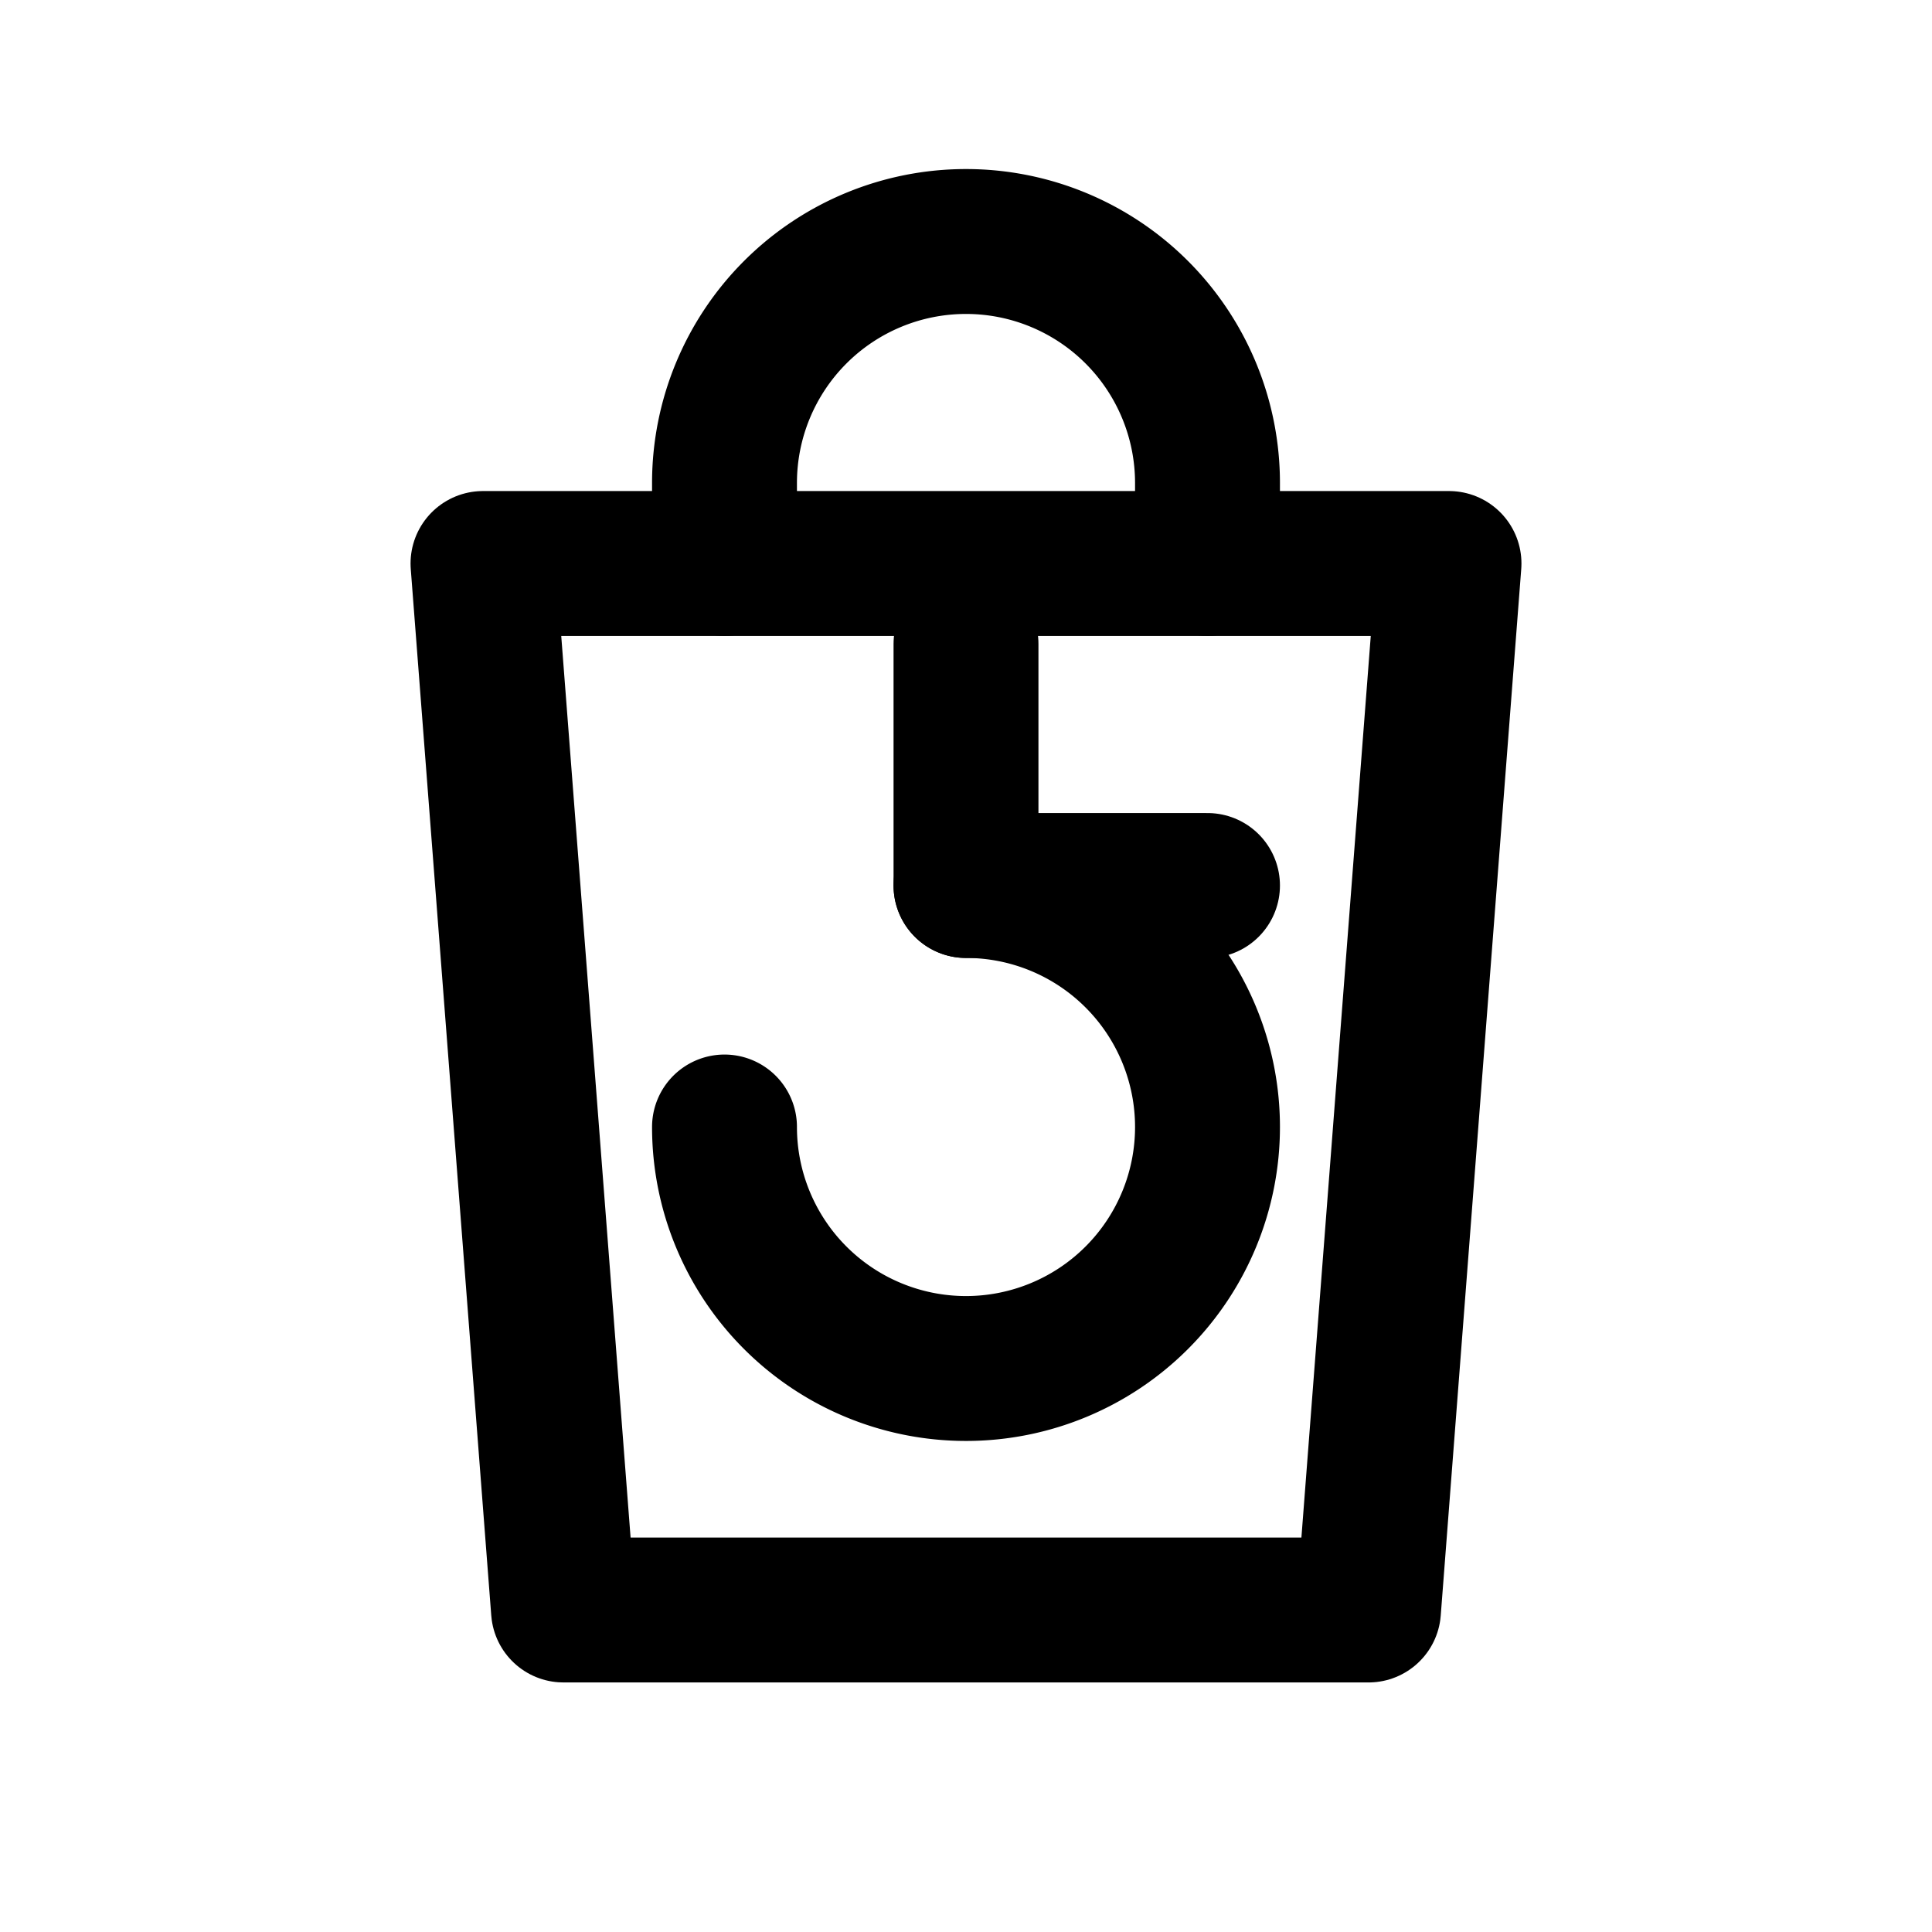
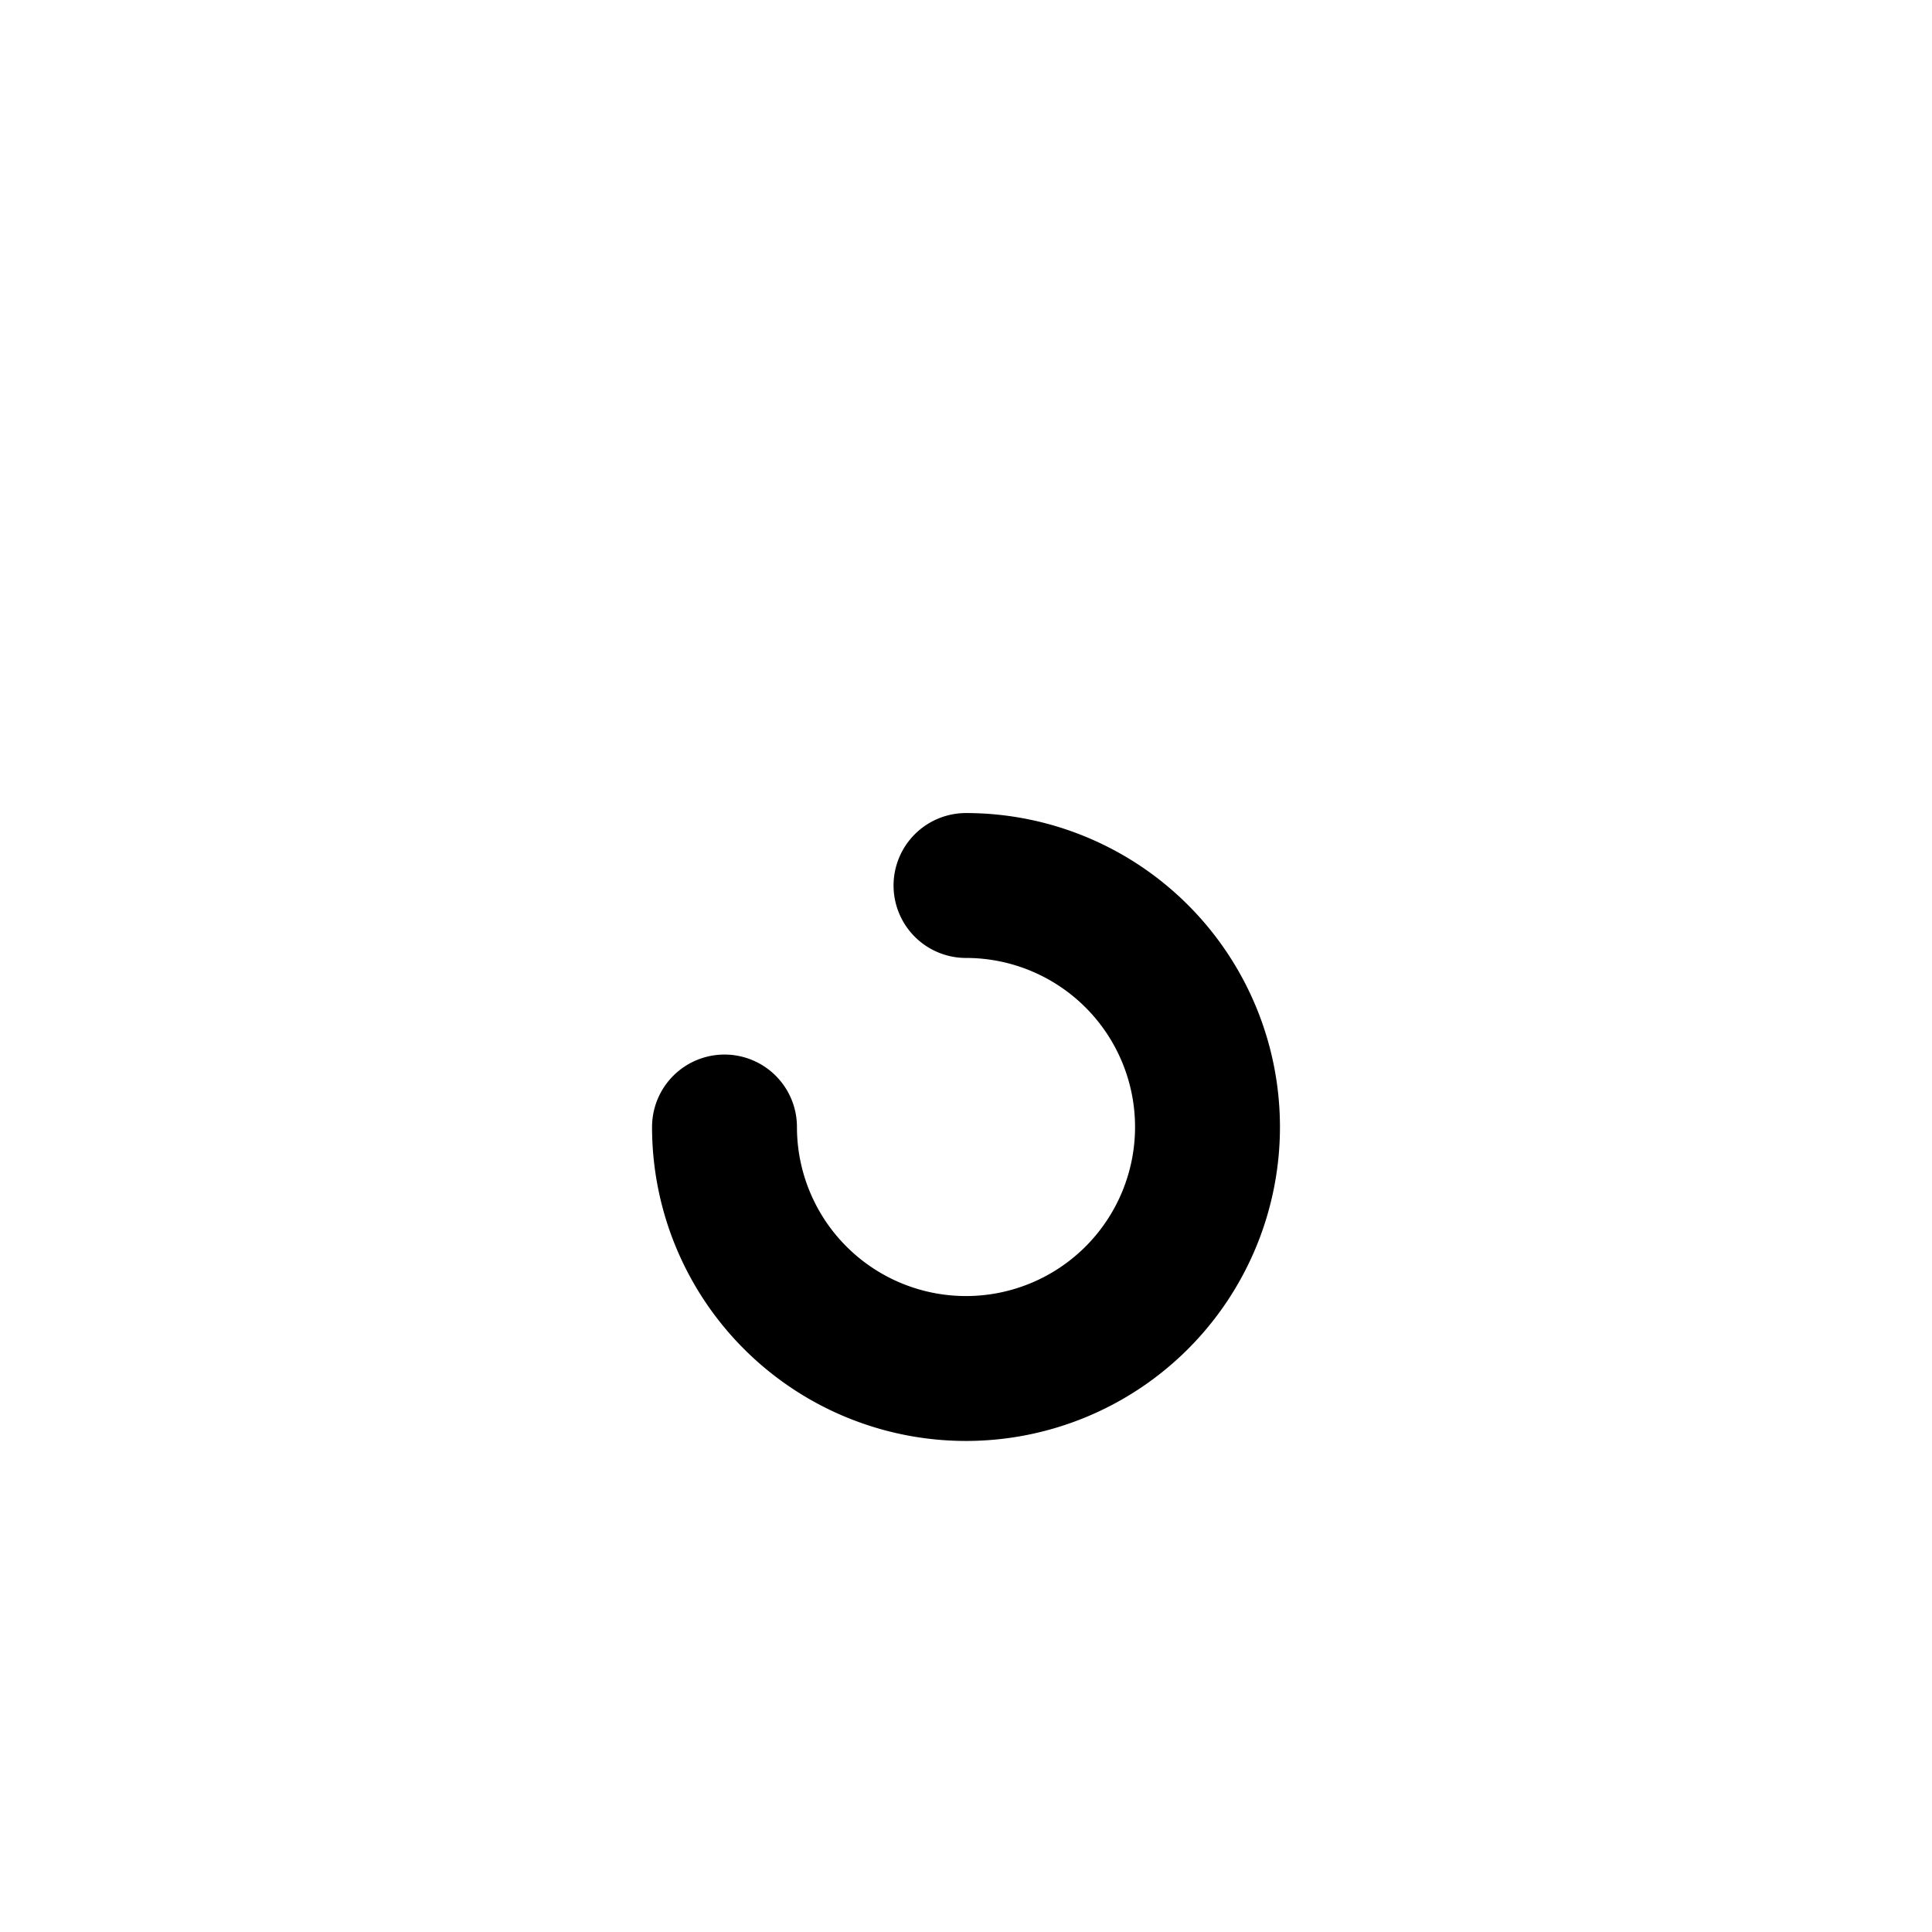
<svg xmlns="http://www.w3.org/2000/svg" width="24" height="24" viewBox="0 0 24 24" fill="none" stroke="currentColor" stroke-width="1.8" stroke-linecap="round" stroke-linejoin="round">
-   <path d="M6 7h12l-1 13H7L6 7z" />
-   <path d="M9 7V6a3 3 0 0 1 6 0v1" />
  <path d="M9 14a3 3 0 1 0 3-3" />
-   <polyline points="12 8 12 11 15 11" />
</svg>